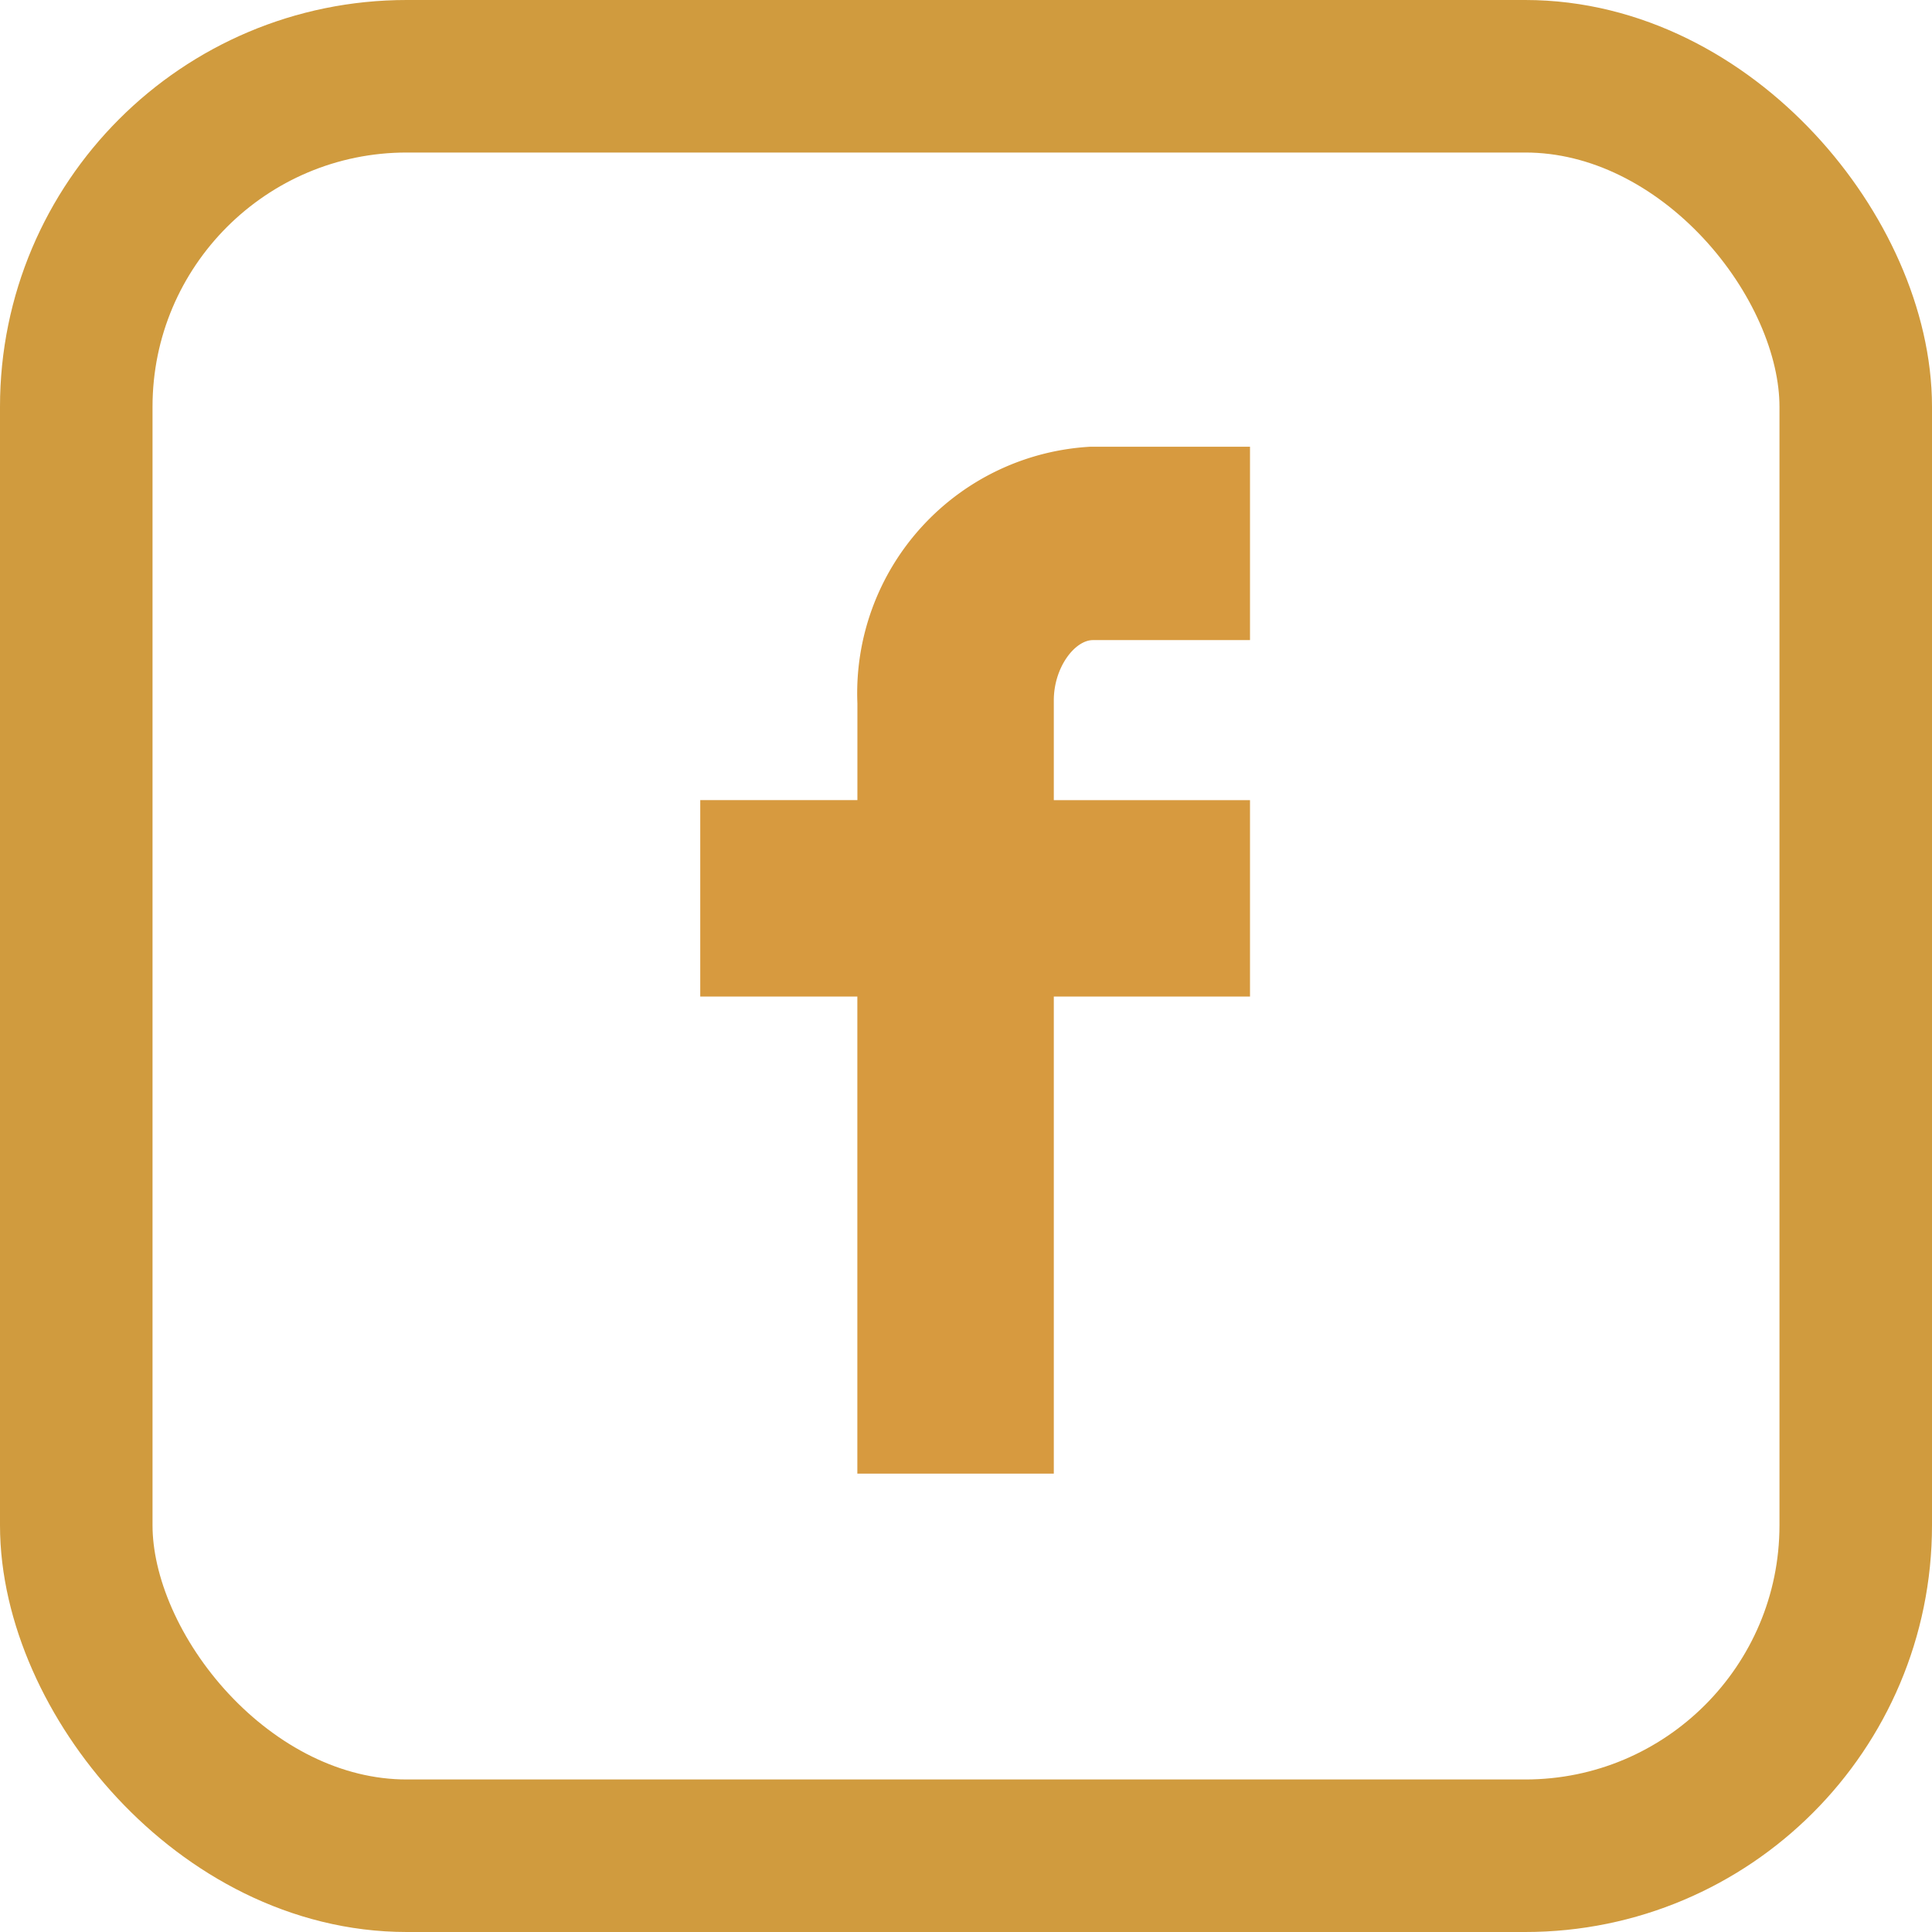
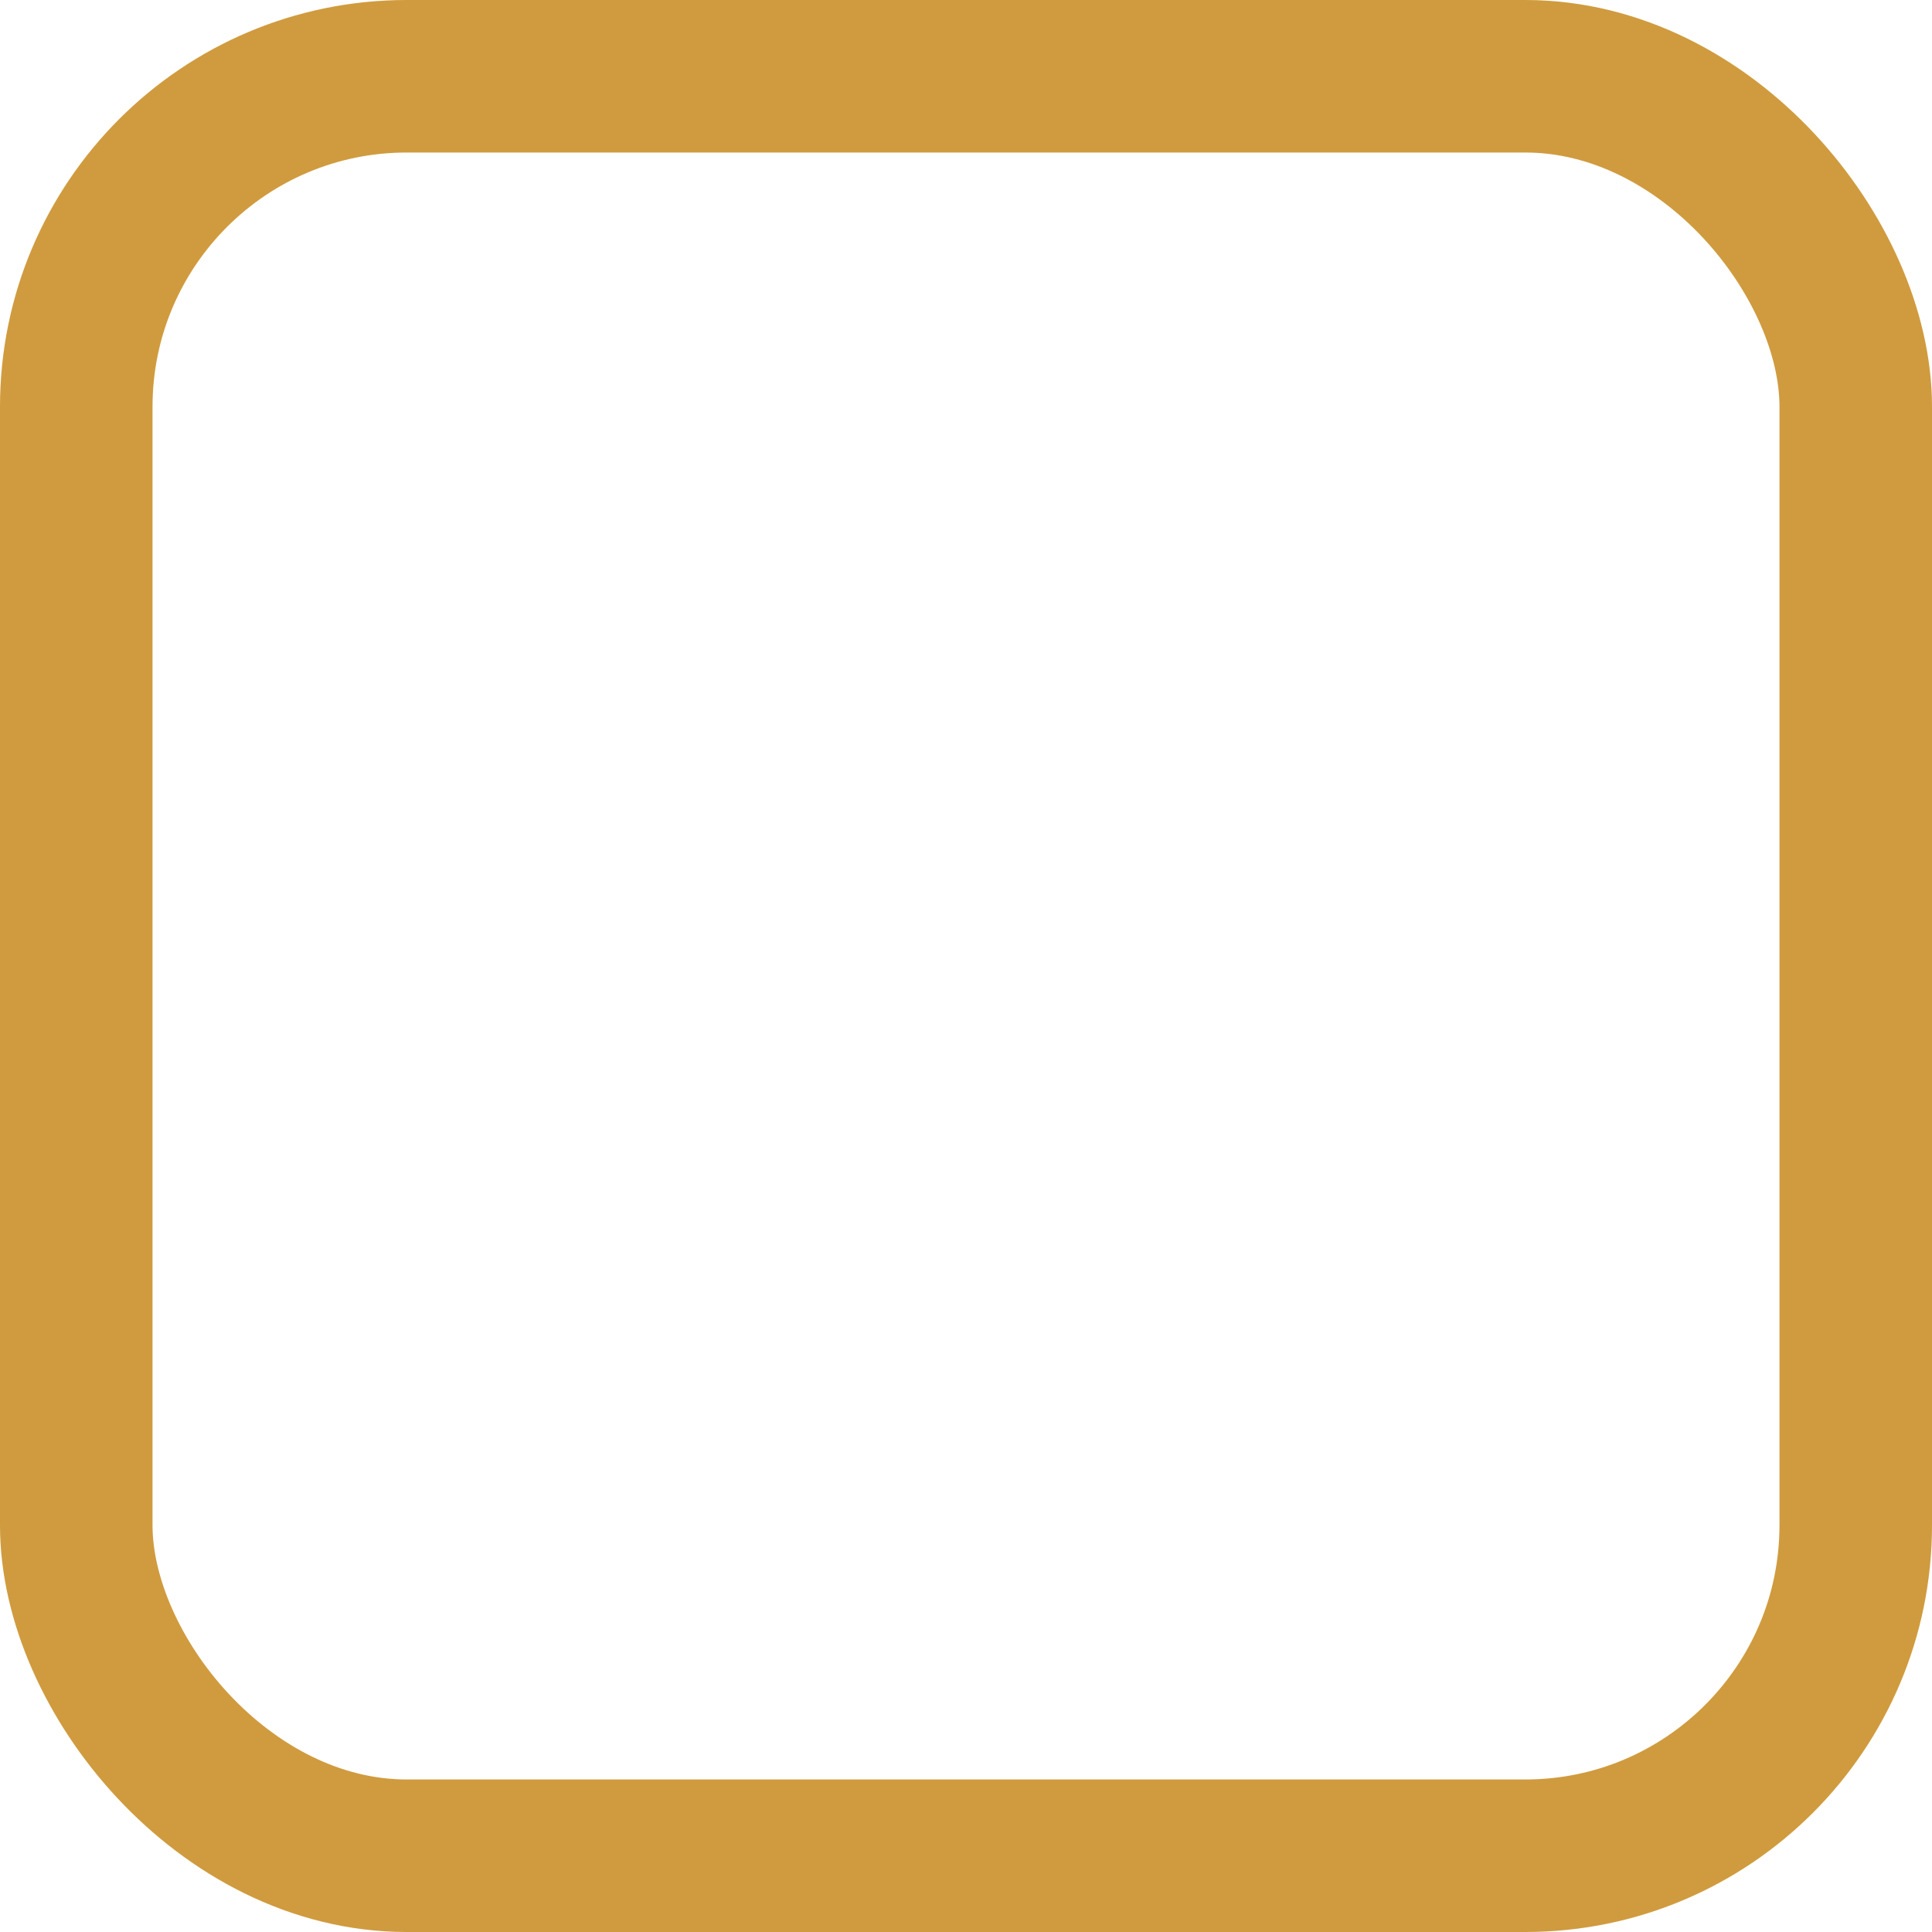
<svg xmlns="http://www.w3.org/2000/svg" width="38" height="38" viewBox="0 0 38 38">
  <defs>
    <style>.a,.b{fill:none;}.b{stroke:#d09b3e;stroke-width:3px;}.c{clip-path:url(#a);}.d{fill:#d79a3f;}.e{stroke:none;}</style>
    <clipPath id="a">
-       <path class="a" d="M0,13.014H10.813v-20.2H0Z" transform="translate(0 7.184)" />
-     </clipPath>
+       </clipPath>
  </defs>
  <g transform="translate(0.464)">
    <g transform="translate(0 0)">
      <g class="b" transform="translate(-0.464 0)">
-         <rect class="e" width="38" height="38" rx="8" />
        <rect class="a" x="1.5" y="1.5" width="35" height="35" rx="6.5" />
      </g>
    </g>
    <g transform="translate(13.309 8.789)">
      <g class="c" transform="translate(0)">
        <g transform="translate(0.001 -0.001)">
-           <path class="d" d="M1.991,3.253v1.9H-1.1V9.017h3.09V18.4H5.854V9.017h3.86V5.154H5.854V3.192c0-.652.416-1.186.77-1.186h3.09V-1.8H6.624A4.857,4.857,0,0,0,1.991,3.253" transform="translate(1.099 1.796)" />
-         </g>
+           </g>
      </g>
    </g>
  </g>
</svg>